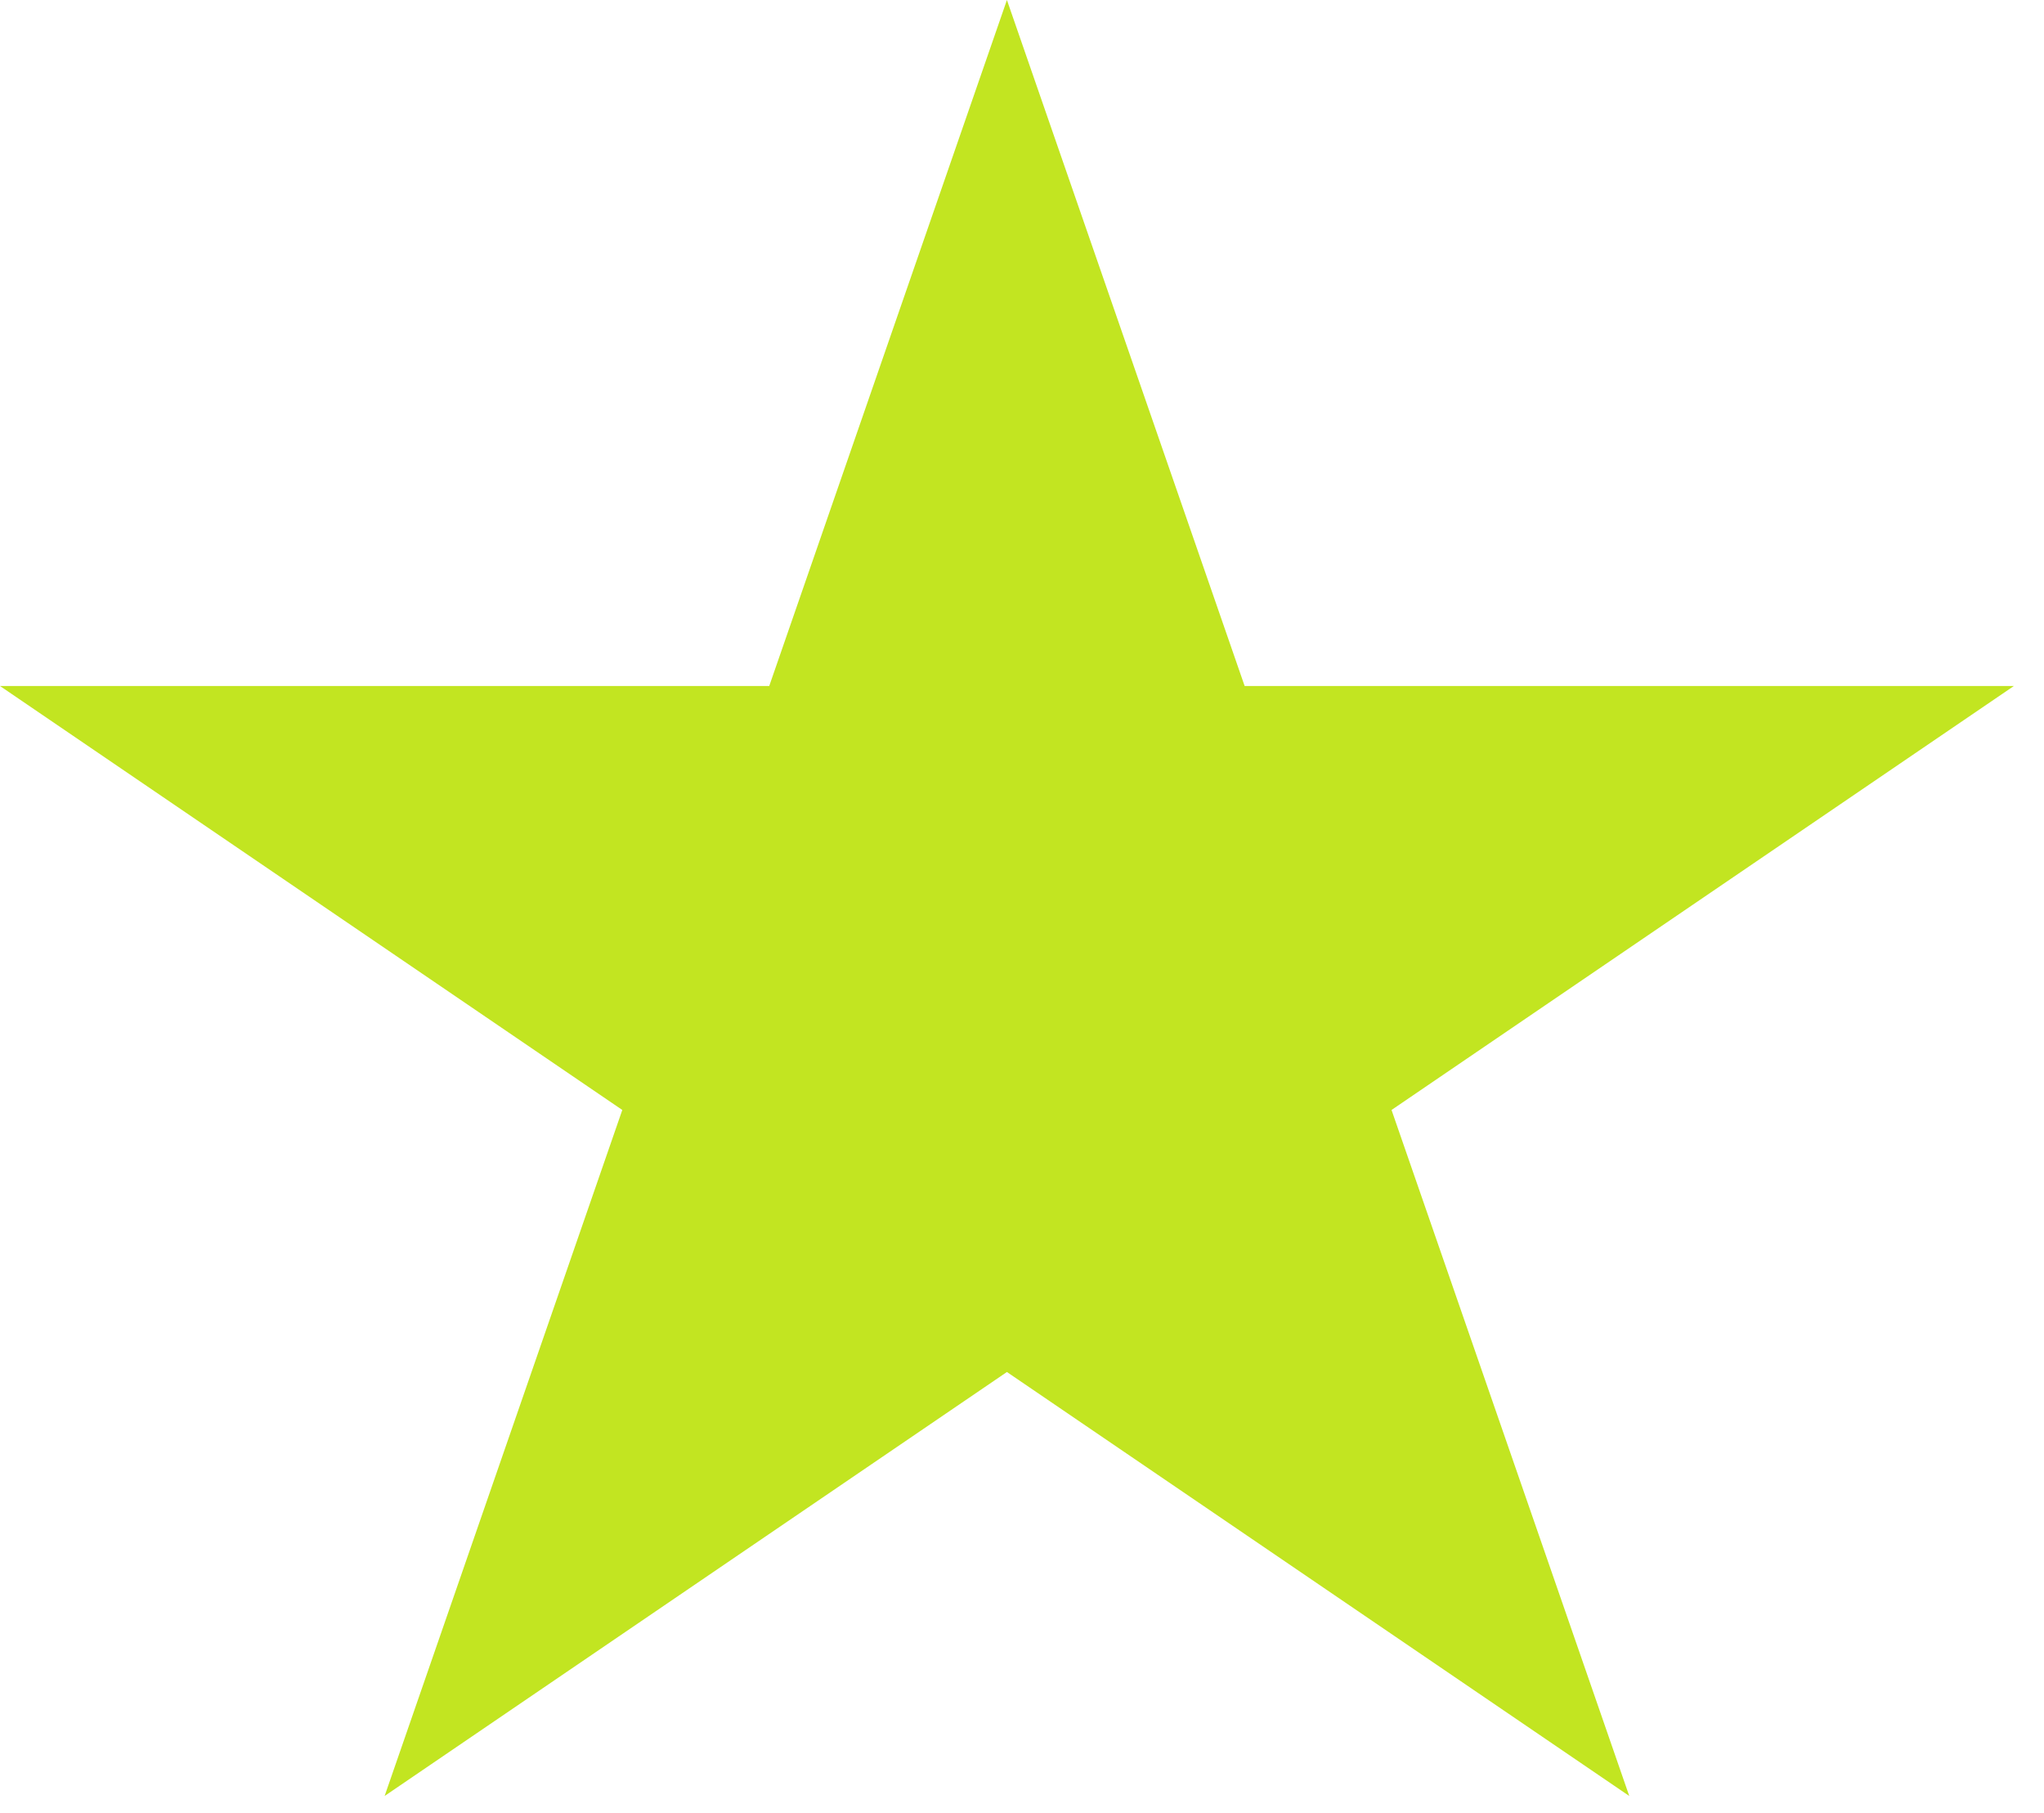
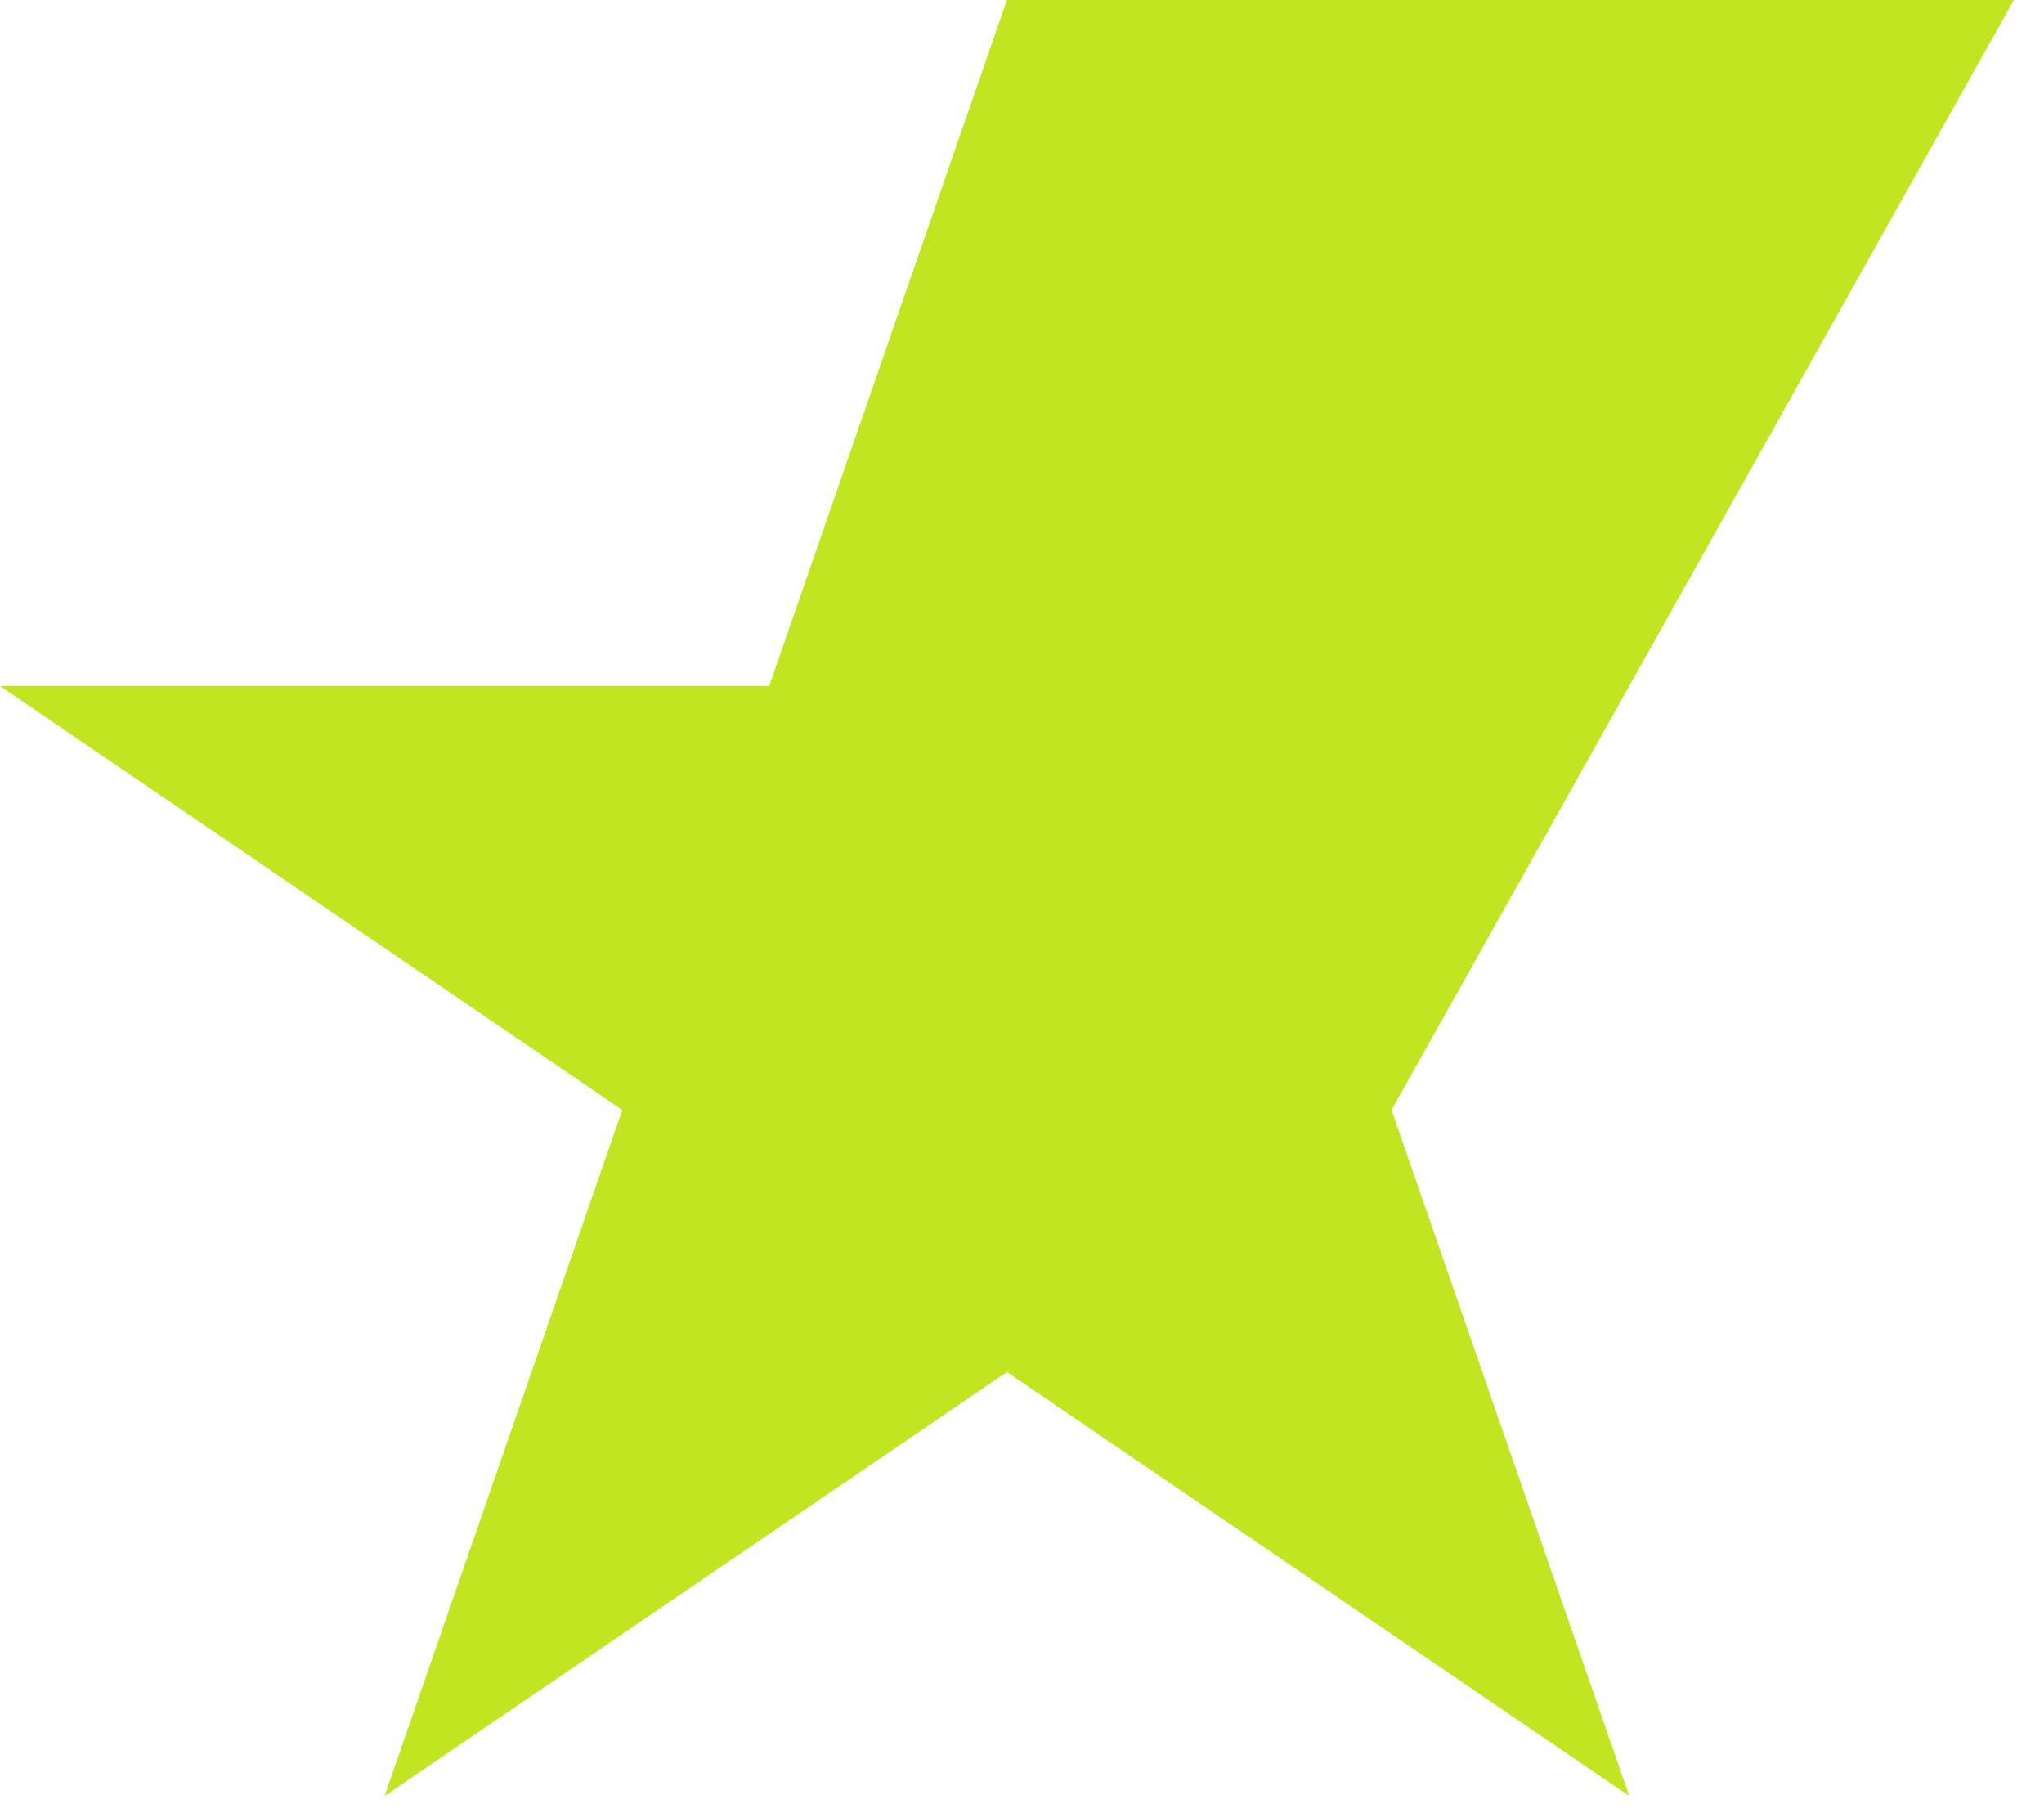
<svg xmlns="http://www.w3.org/2000/svg" width="53" height="47" viewBox="0 0 53 47" fill="none">
-   <path d="M26.109 0L32.273 17.784H52.219L36.082 28.775L42.246 46.559L26.109 35.568L9.973 46.559L16.136 28.775L-9.91821e-05 17.784H19.946L26.109 0Z" fill="#C2E521" />
+   <path d="M26.109 0H52.219L36.082 28.775L42.246 46.559L26.109 35.568L9.973 46.559L16.136 28.775L-9.91821e-05 17.784H19.946L26.109 0Z" fill="#C2E521" />
</svg>